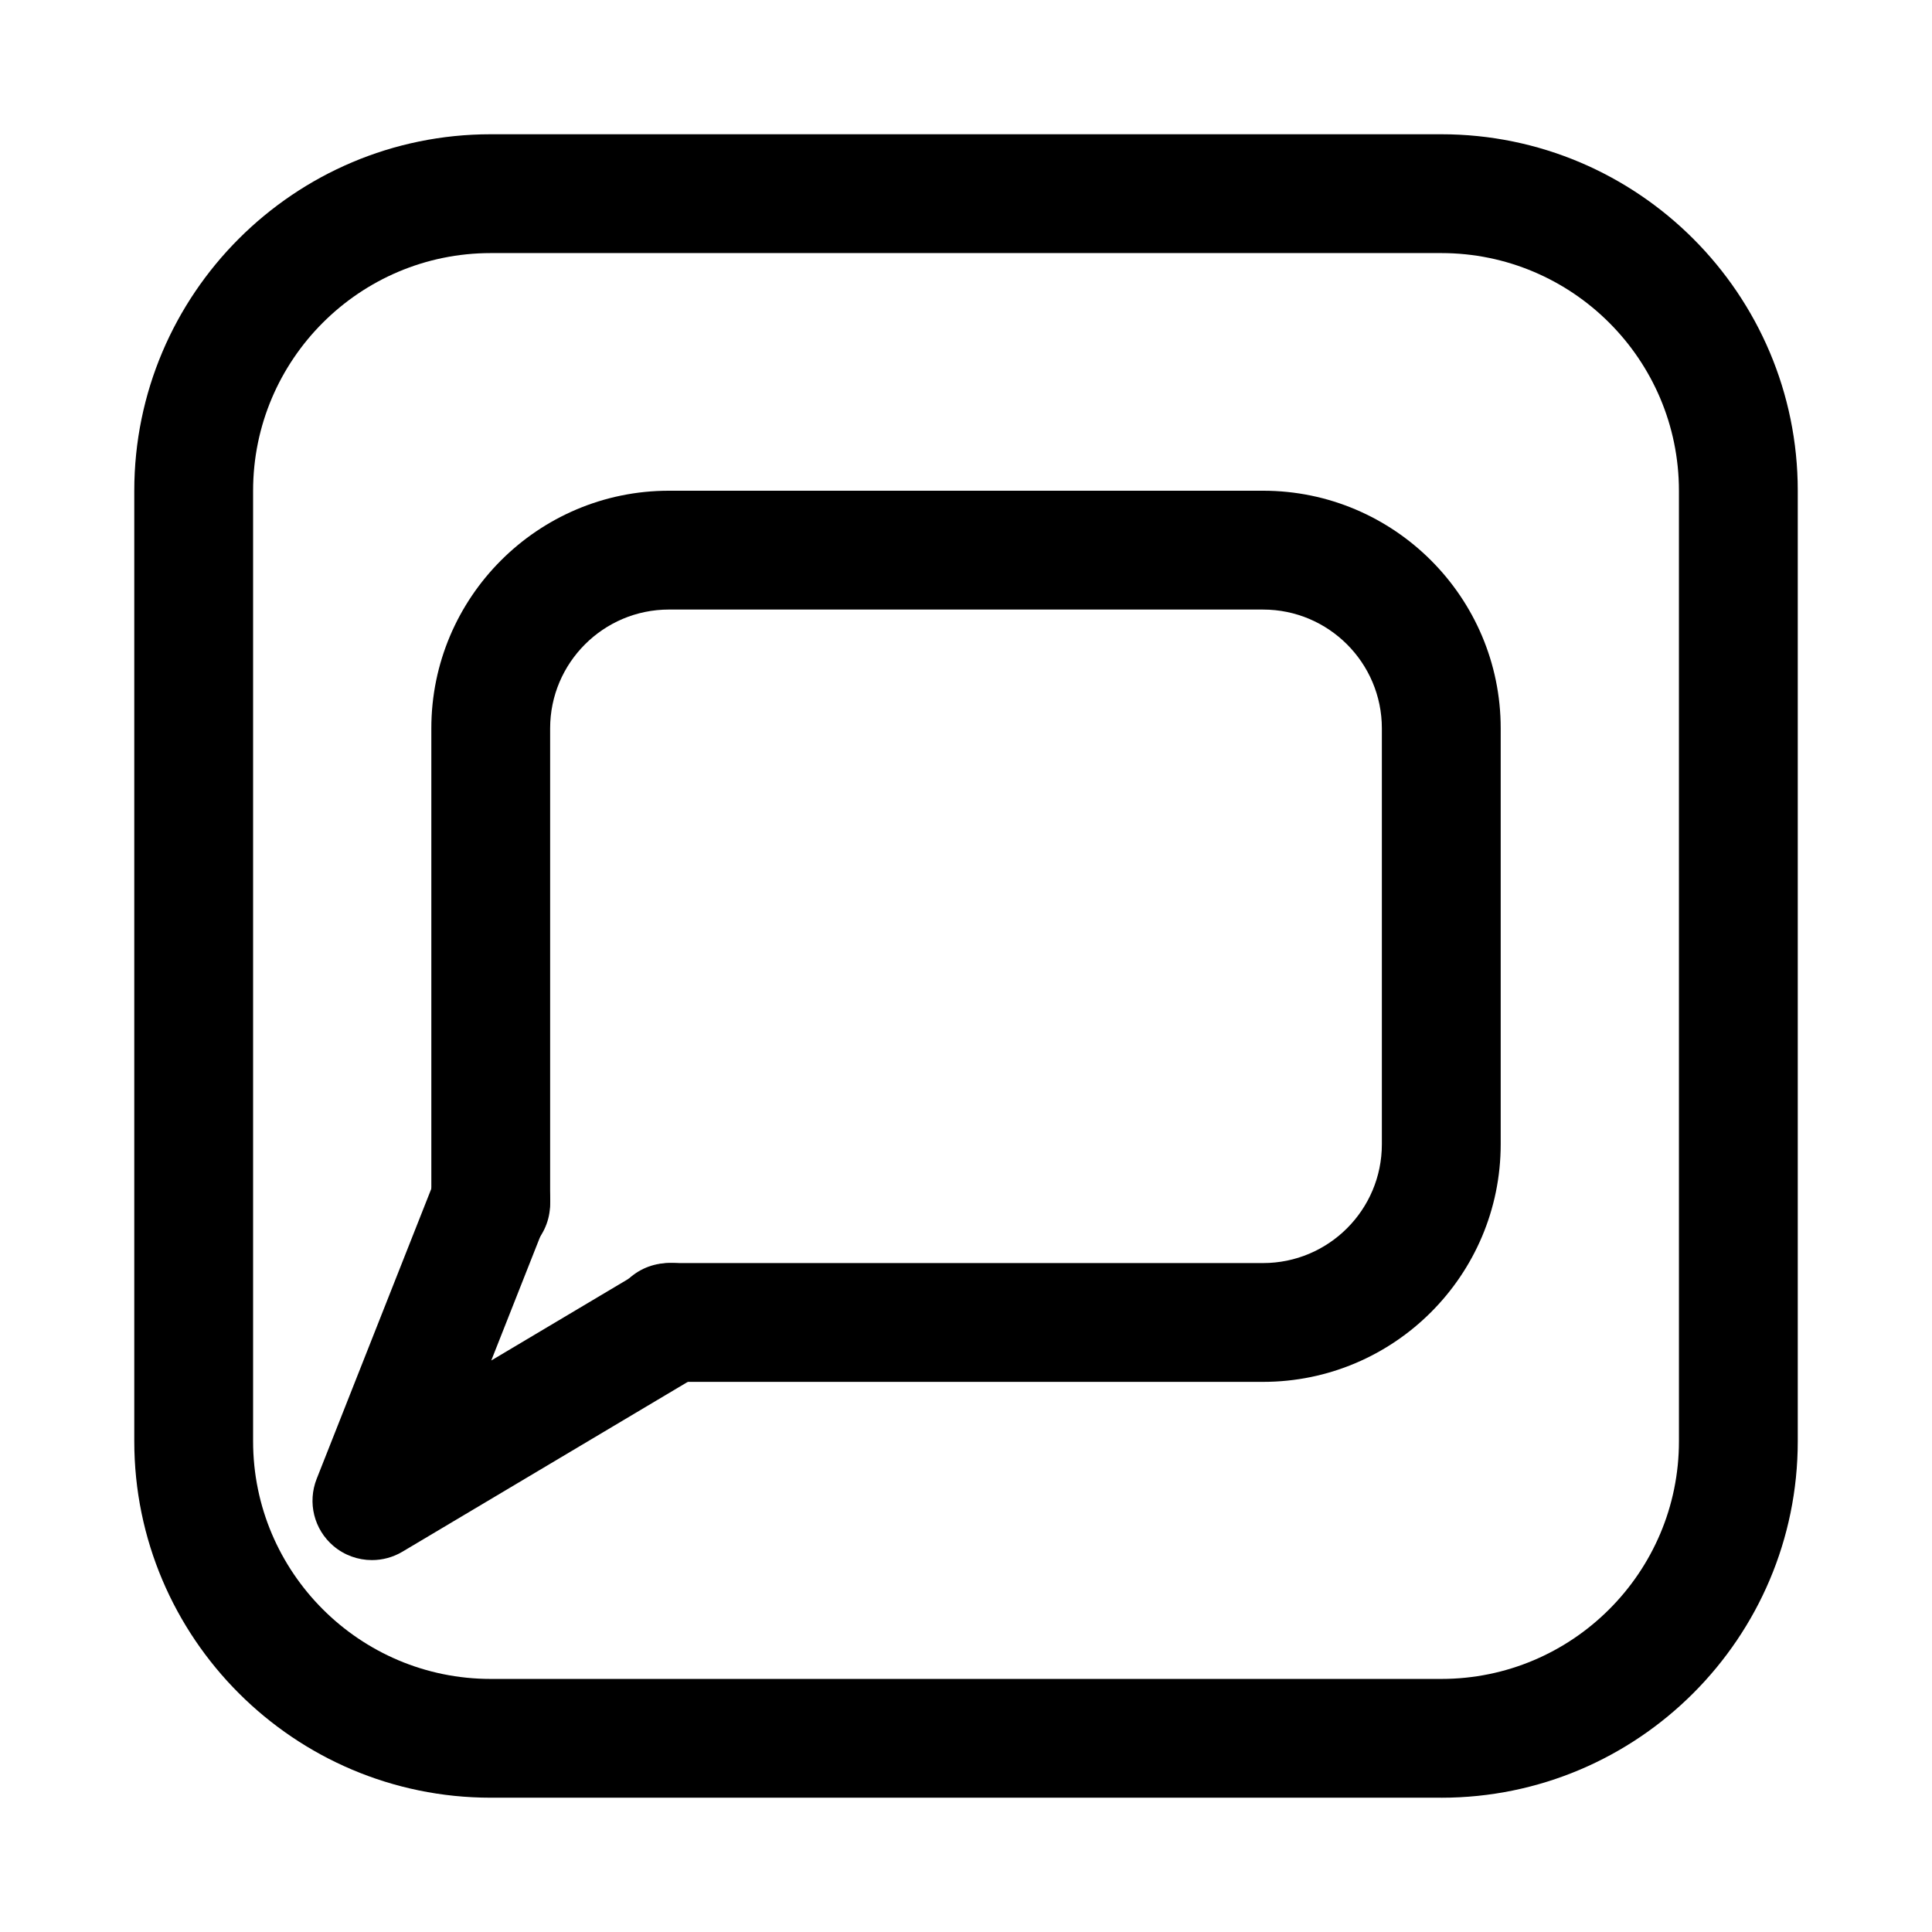
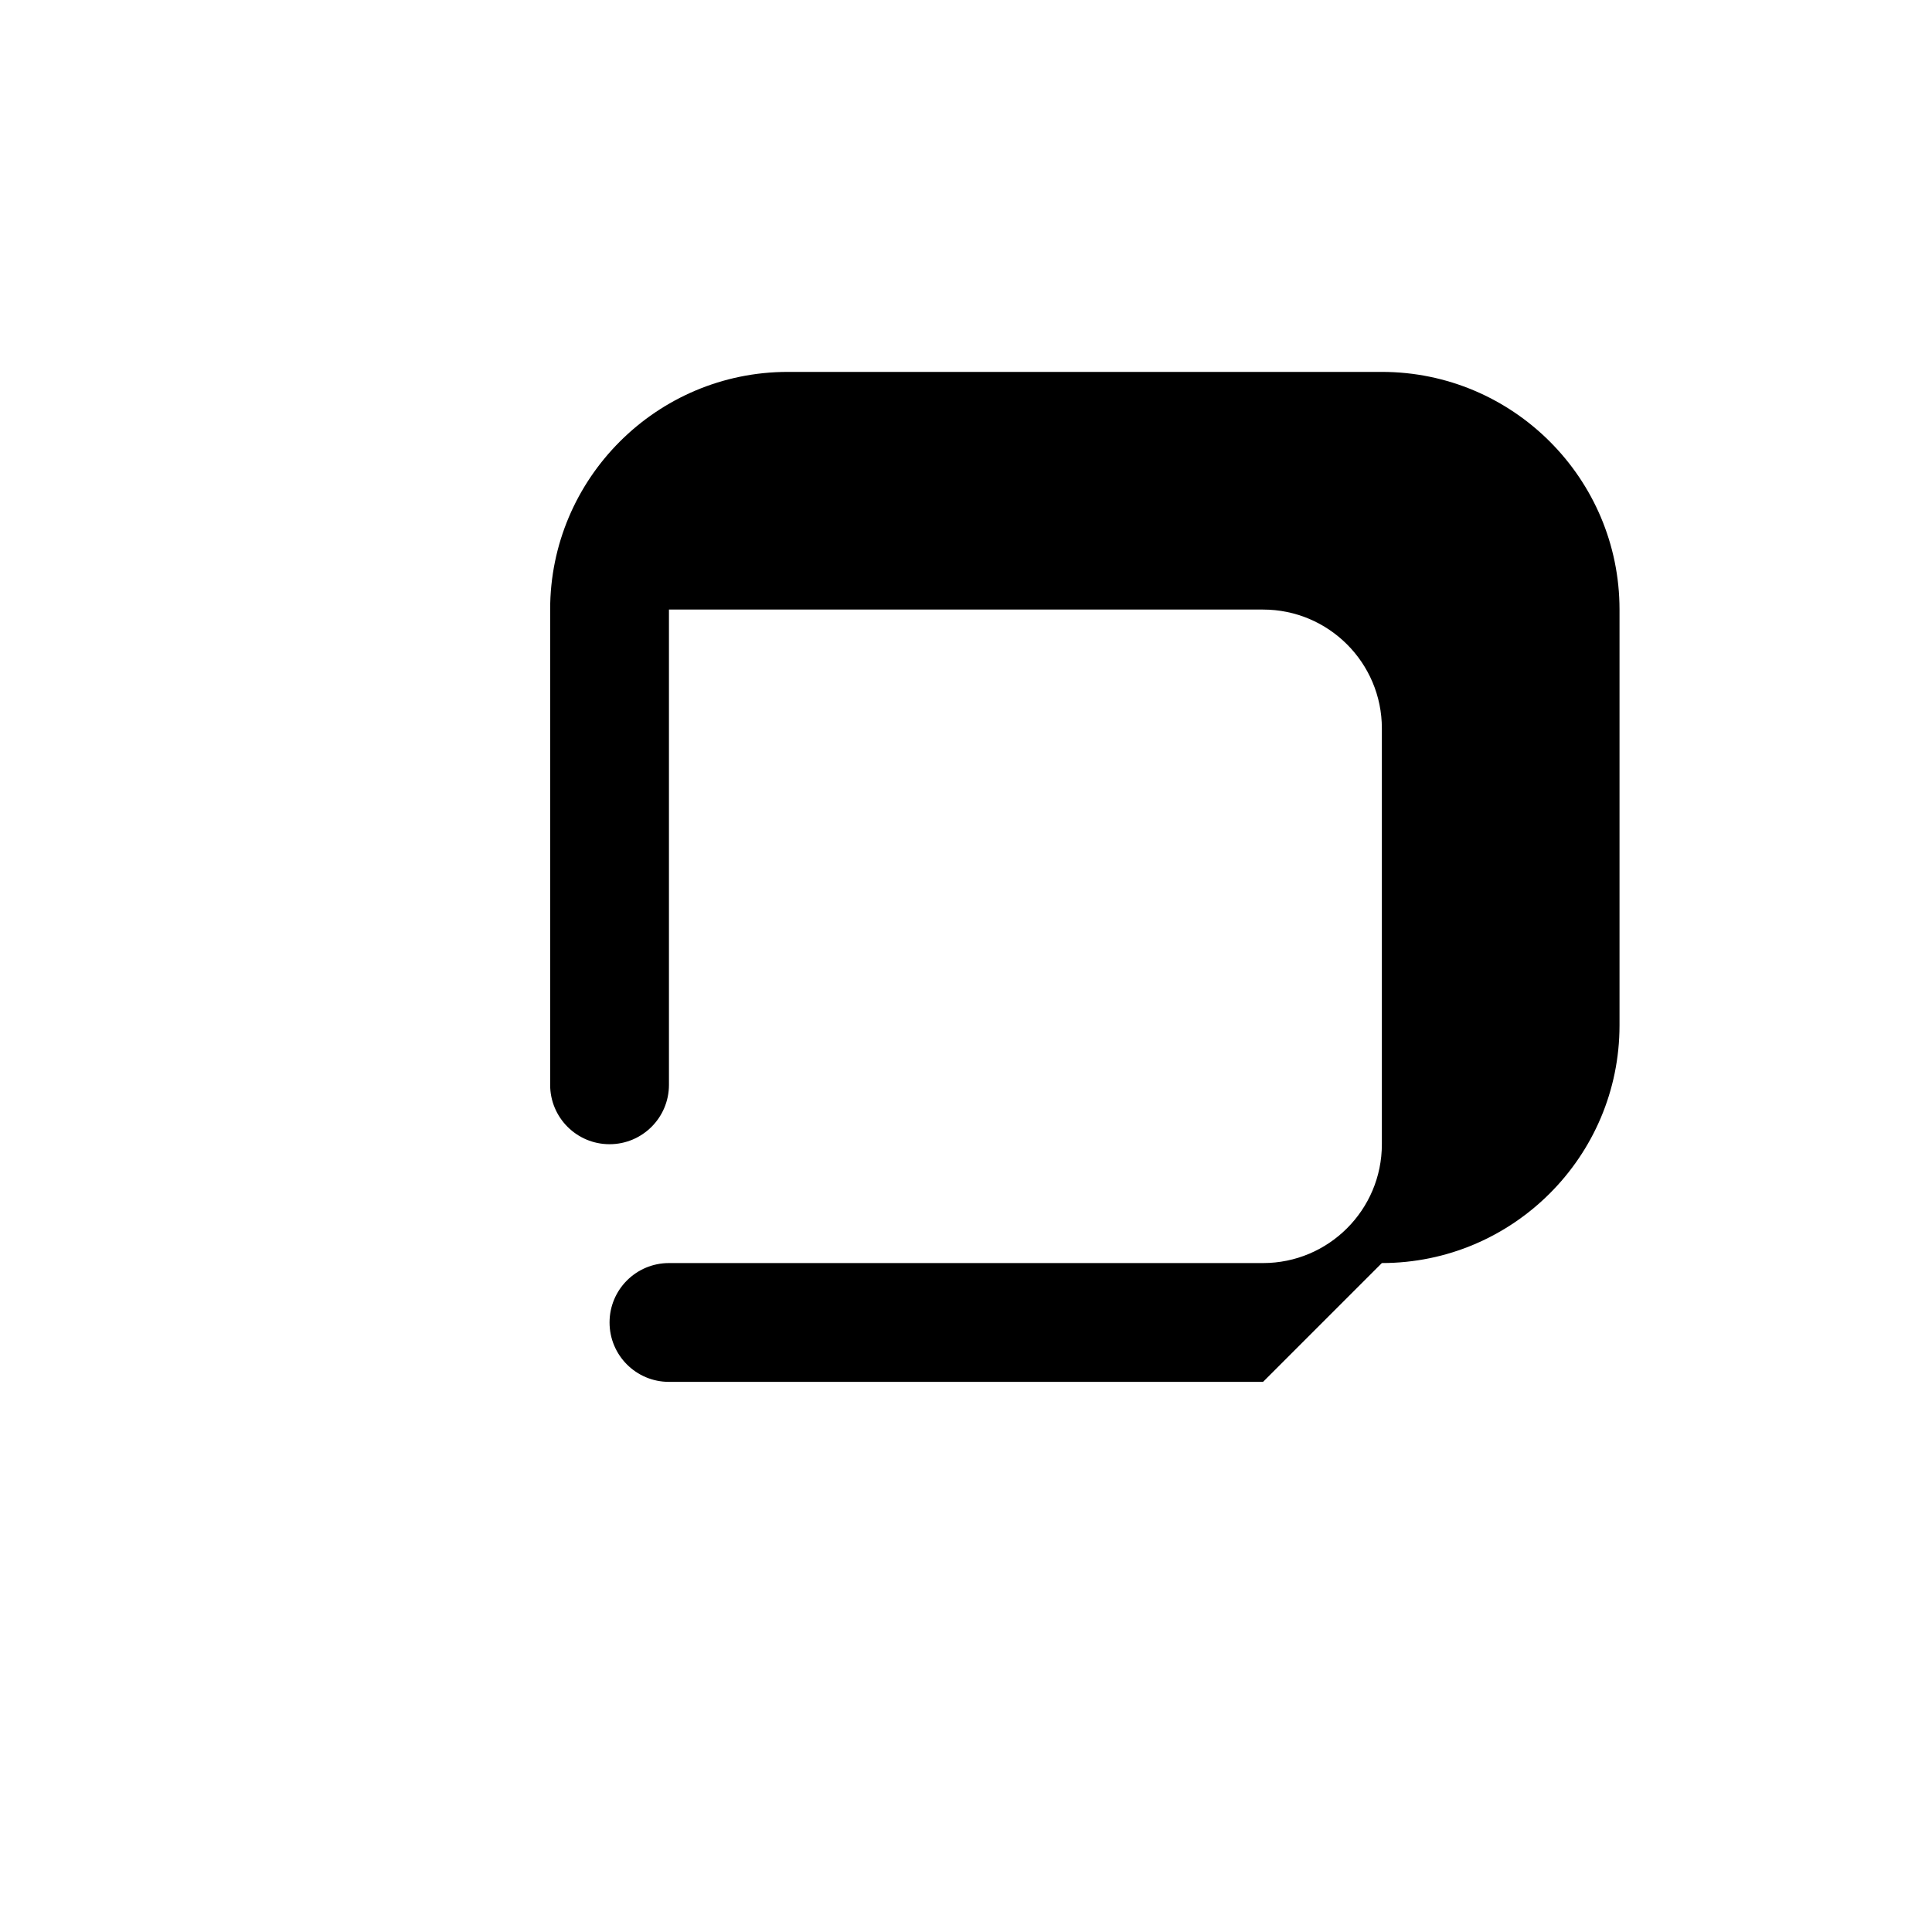
<svg xmlns="http://www.w3.org/2000/svg" fill="#000000" width="800px" height="800px" version="1.1" viewBox="144 144 512 512">
  <g>
-     <path d="m525.95 620.41h-251.9c-52.098 0-94.465-42.367-94.465-94.465v-251.9c0-52.098 42.367-94.465 94.465-94.465h251.91c52.098 0 94.465 42.367 94.465 94.465v251.91c-0.004 52.094-42.371 94.461-94.469 94.461zm-251.9-409.34c-34.73 0-62.977 28.246-62.977 62.977v251.91c0 34.73 28.246 62.977 62.977 62.977h251.91c34.73 0 62.977-28.246 62.977-62.977l-0.004-251.91c0-34.73-28.246-62.977-62.977-62.977z" />
-     <path d="m478.72 510.21h-157.44c-8.691 0-15.742-7.039-15.742-15.742 0-8.707 7.055-15.742 15.742-15.742h157.44c17.383 0 31.488-14.105 31.488-31.488v-110.21c0-17.367-14.105-31.488-31.488-31.488l-157.44-0.004c-17.367 0-31.488 14.121-31.488 31.488v125.95c0 8.707-7.055 15.742-15.742 15.742-8.691 0-15.742-7.039-15.742-15.742v-125.95c0-34.73 28.246-62.977 62.977-62.977h157.44c34.73 0 62.977 28.246 62.977 62.977v110.21c-0.004 34.73-28.25 62.977-62.98 62.977z" />
-     <path d="m242.56 557.44c-3.652 0-7.289-1.273-10.203-3.746-5.133-4.359-6.91-11.492-4.441-17.773l31.488-79.68c3.195-8.094 12.344-12.059 20.438-8.863s12.043 12.328 8.863 20.422l-14.516 36.746 39.691-23.617c7.477-4.457 17.145-2 21.586 5.481 4.441 7.477 1.984 17.145-5.481 21.586l-79.352 47.23c-2.516 1.492-5.305 2.215-8.074 2.215z" />
+     <path d="m478.72 510.21h-157.44c-8.691 0-15.742-7.039-15.742-15.742 0-8.707 7.055-15.742 15.742-15.742h157.44c17.383 0 31.488-14.105 31.488-31.488v-110.21c0-17.367-14.105-31.488-31.488-31.488l-157.44-0.004v125.95c0 8.707-7.055 15.742-15.742 15.742-8.691 0-15.742-7.039-15.742-15.742v-125.95c0-34.73 28.246-62.977 62.977-62.977h157.44c34.73 0 62.977 28.246 62.977 62.977v110.21c-0.004 34.73-28.25 62.977-62.98 62.977z" />
  </g>
</svg>